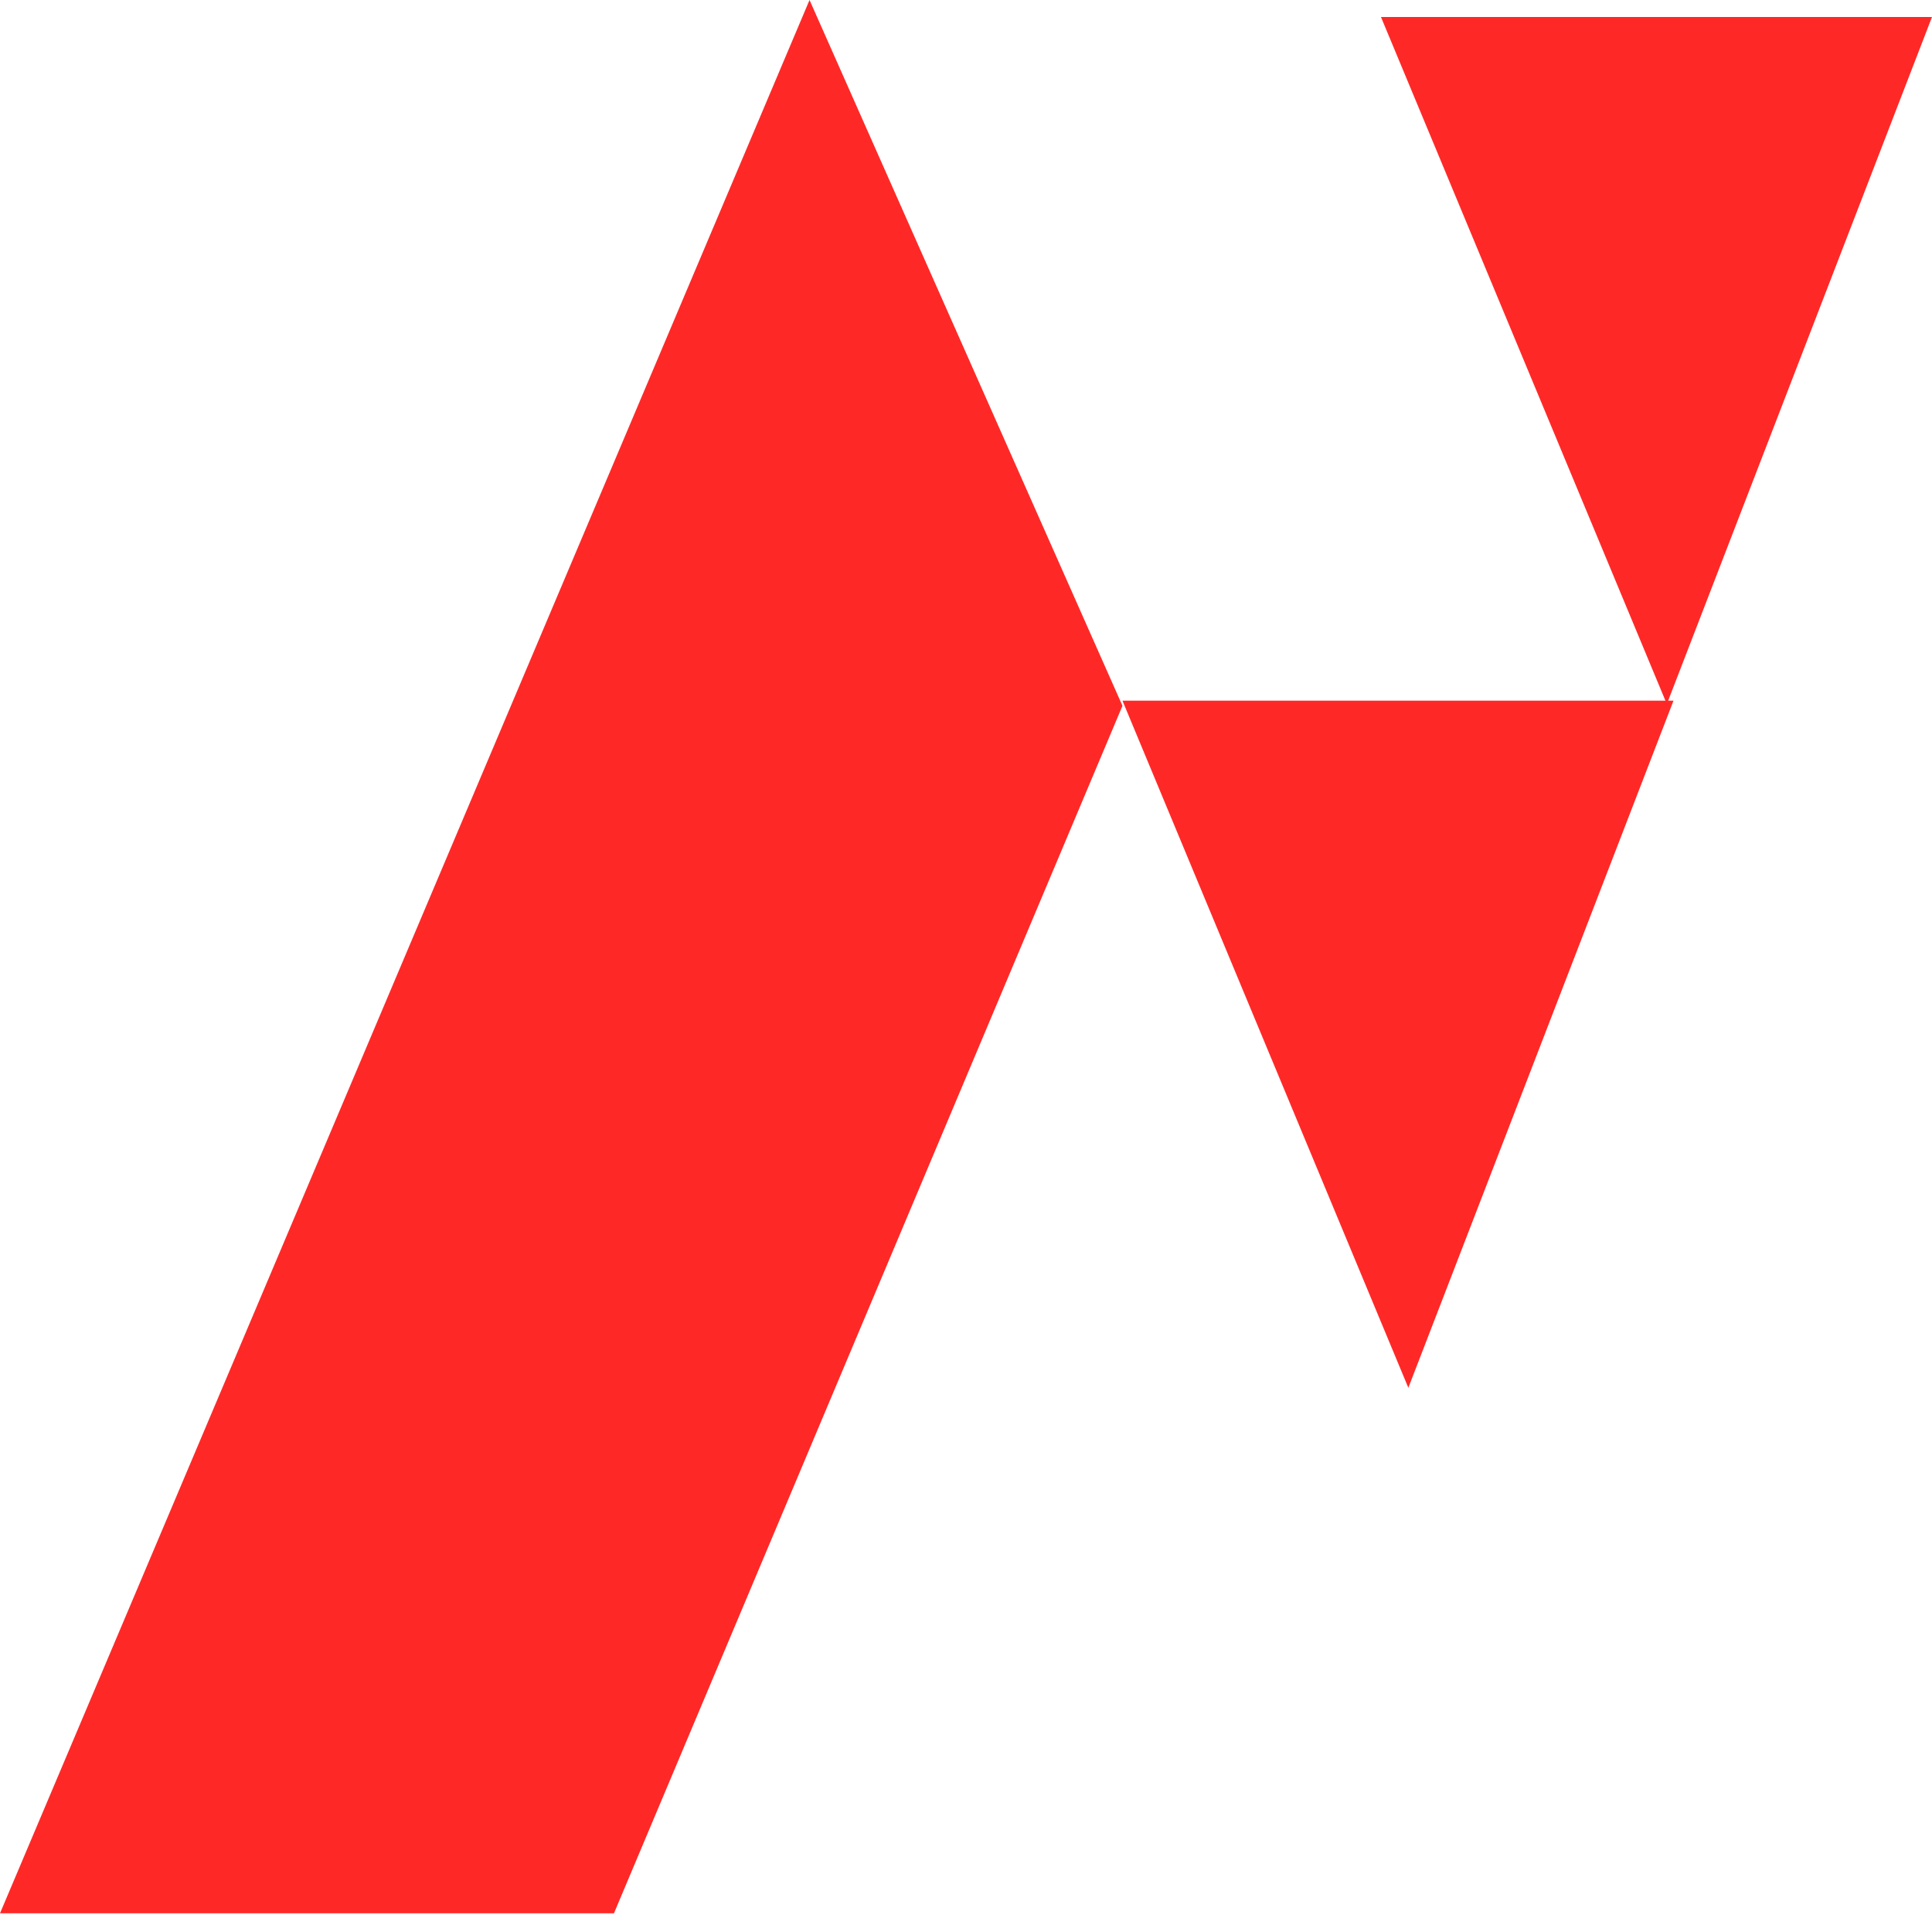
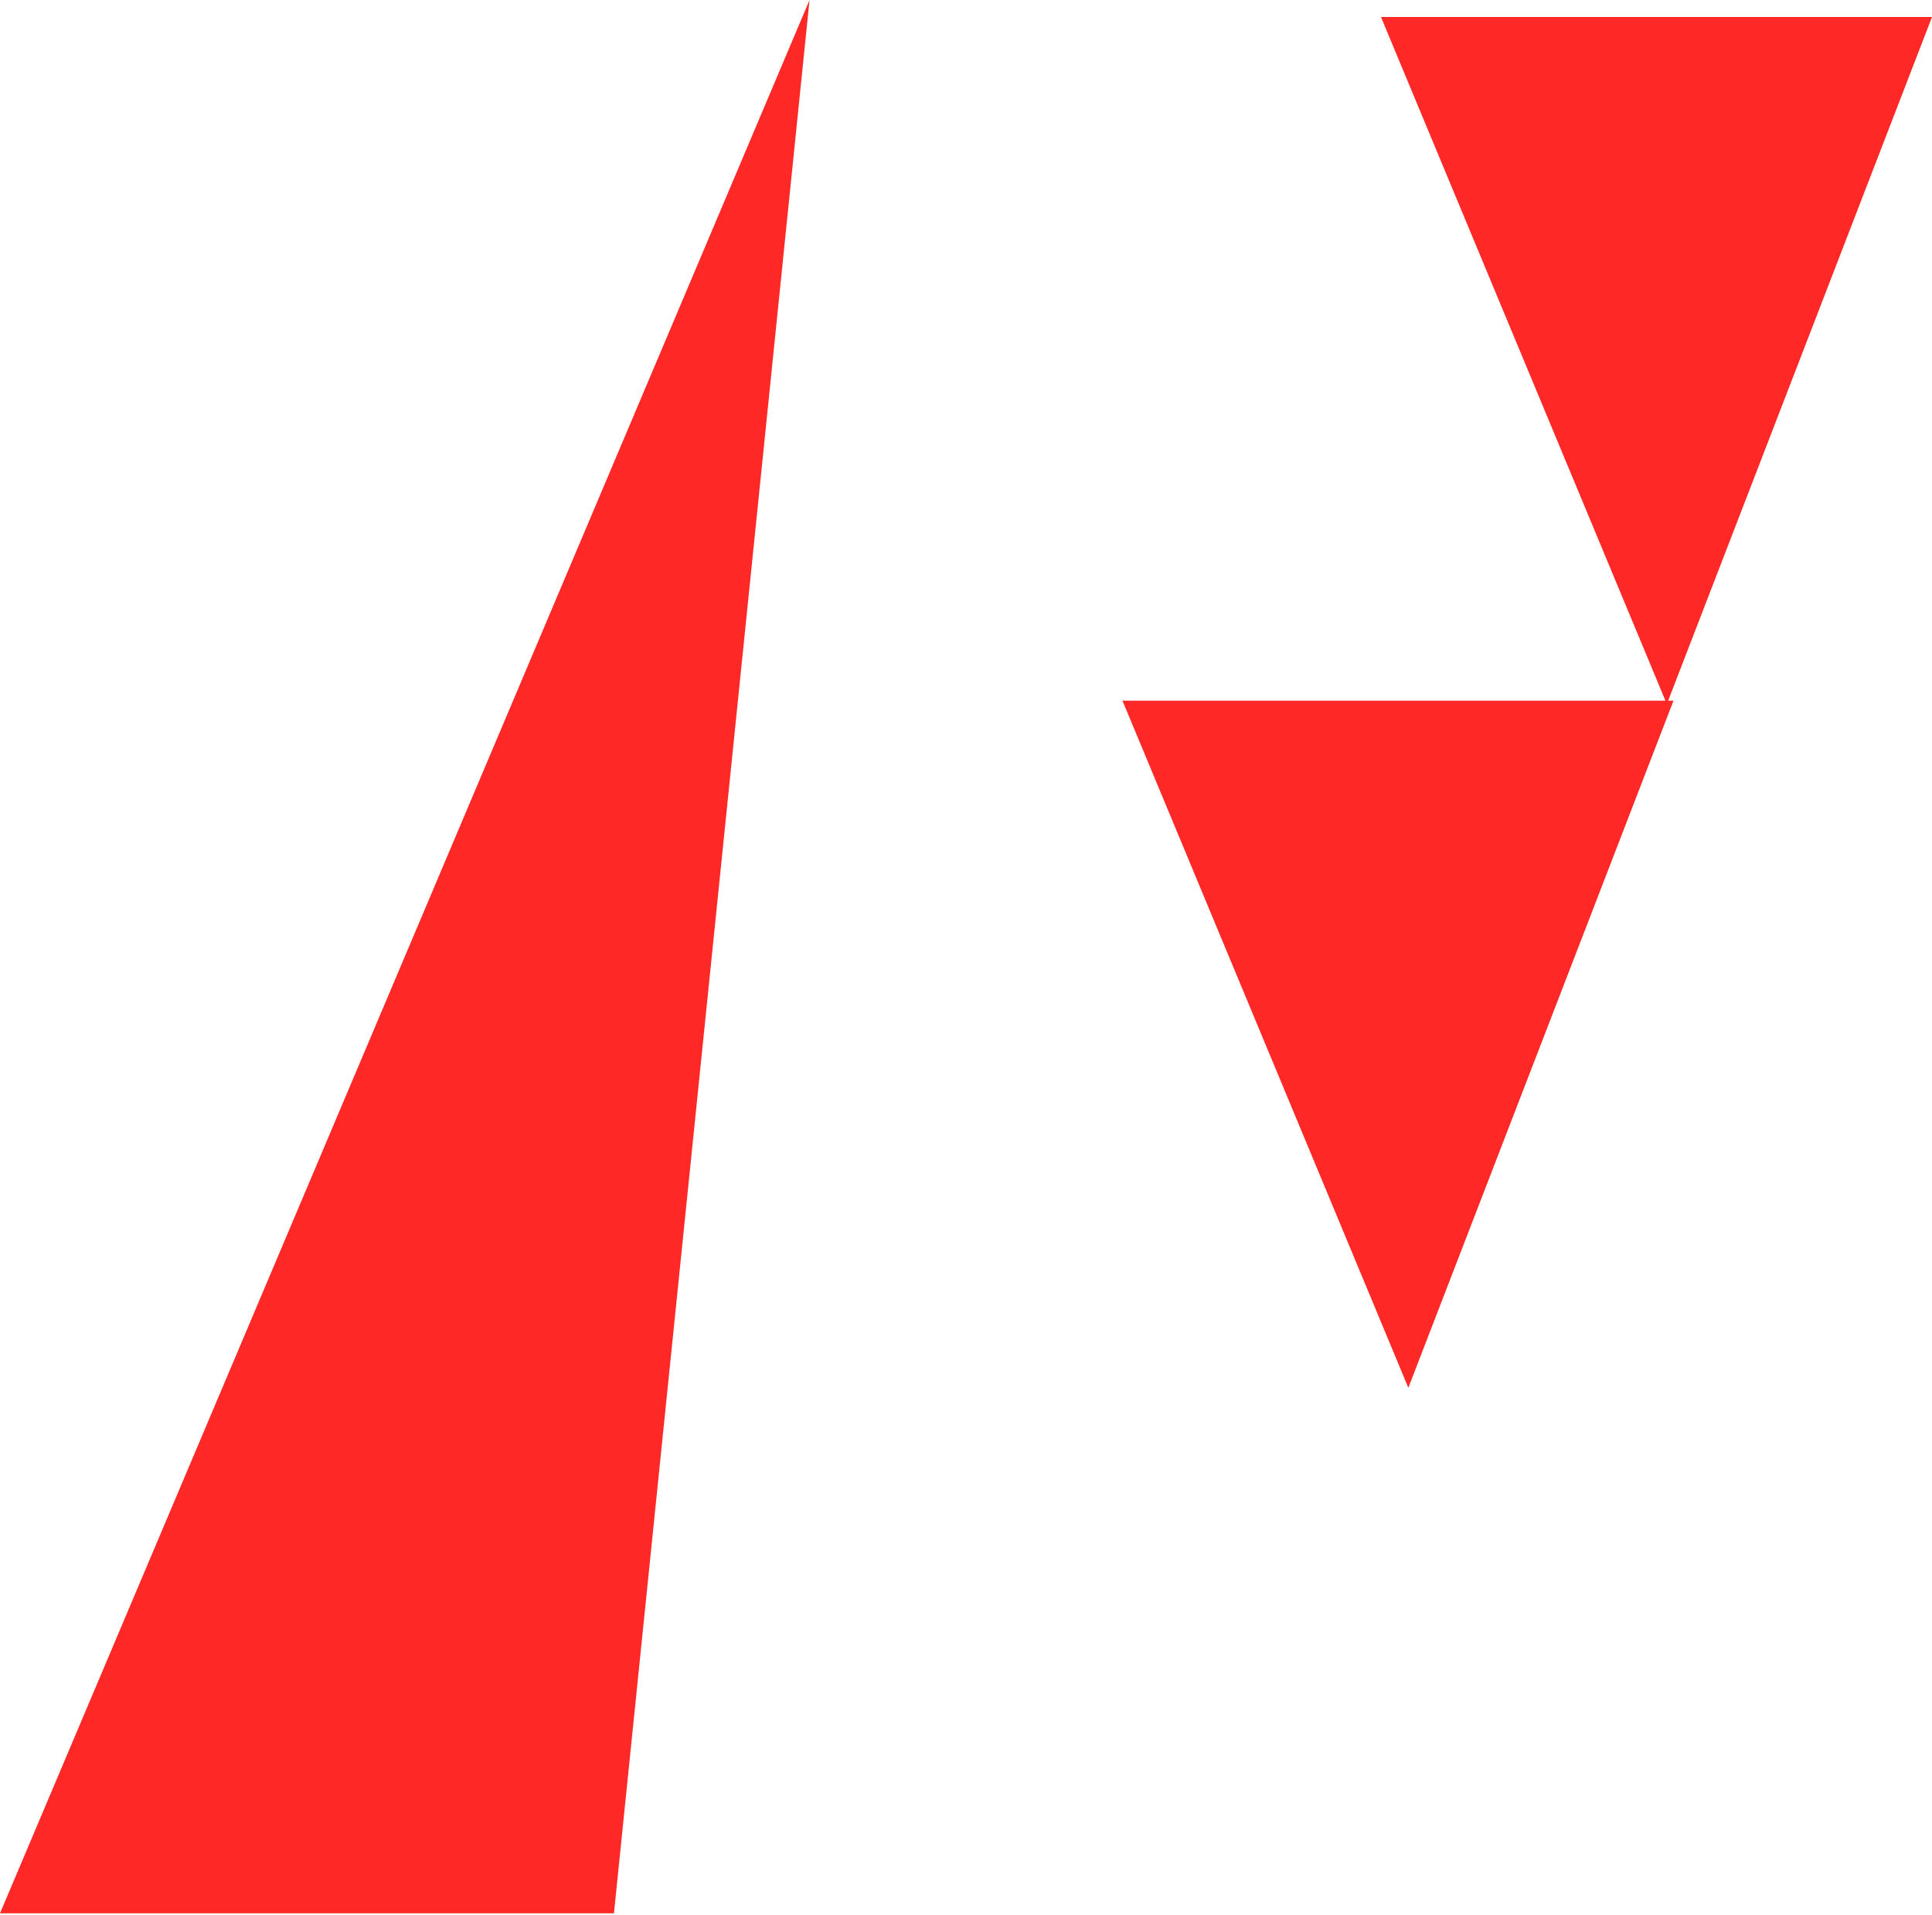
<svg xmlns="http://www.w3.org/2000/svg" width="568" height="563" viewBox="0 0 568 563" fill="none">
-   <path fill-rule="evenodd" clip-rule="evenodd" d="M0 562.5L238 0L330 207.5L180.5 562.5H0ZM568 5H406L489.629 206H330L414.045 408L492 206H490.431L568 5Z" fill="url(#paint0_linear_973_2077)" />
+   <path fill-rule="evenodd" clip-rule="evenodd" d="M0 562.5L238 0L180.5 562.5H0ZM568 5H406L489.629 206H330L414.045 408L492 206H490.431L568 5Z" fill="url(#paint0_linear_973_2077)" />
  <defs>
    <linearGradient id="paint0_linear_973_2077" x1="584.5" y1="179.5" x2="-18" y2="147.5" gradientUnits="userSpaceOnUse">
      <stop offset="1" stop-color="#FE2927" />
    </linearGradient>
  </defs>
</svg>